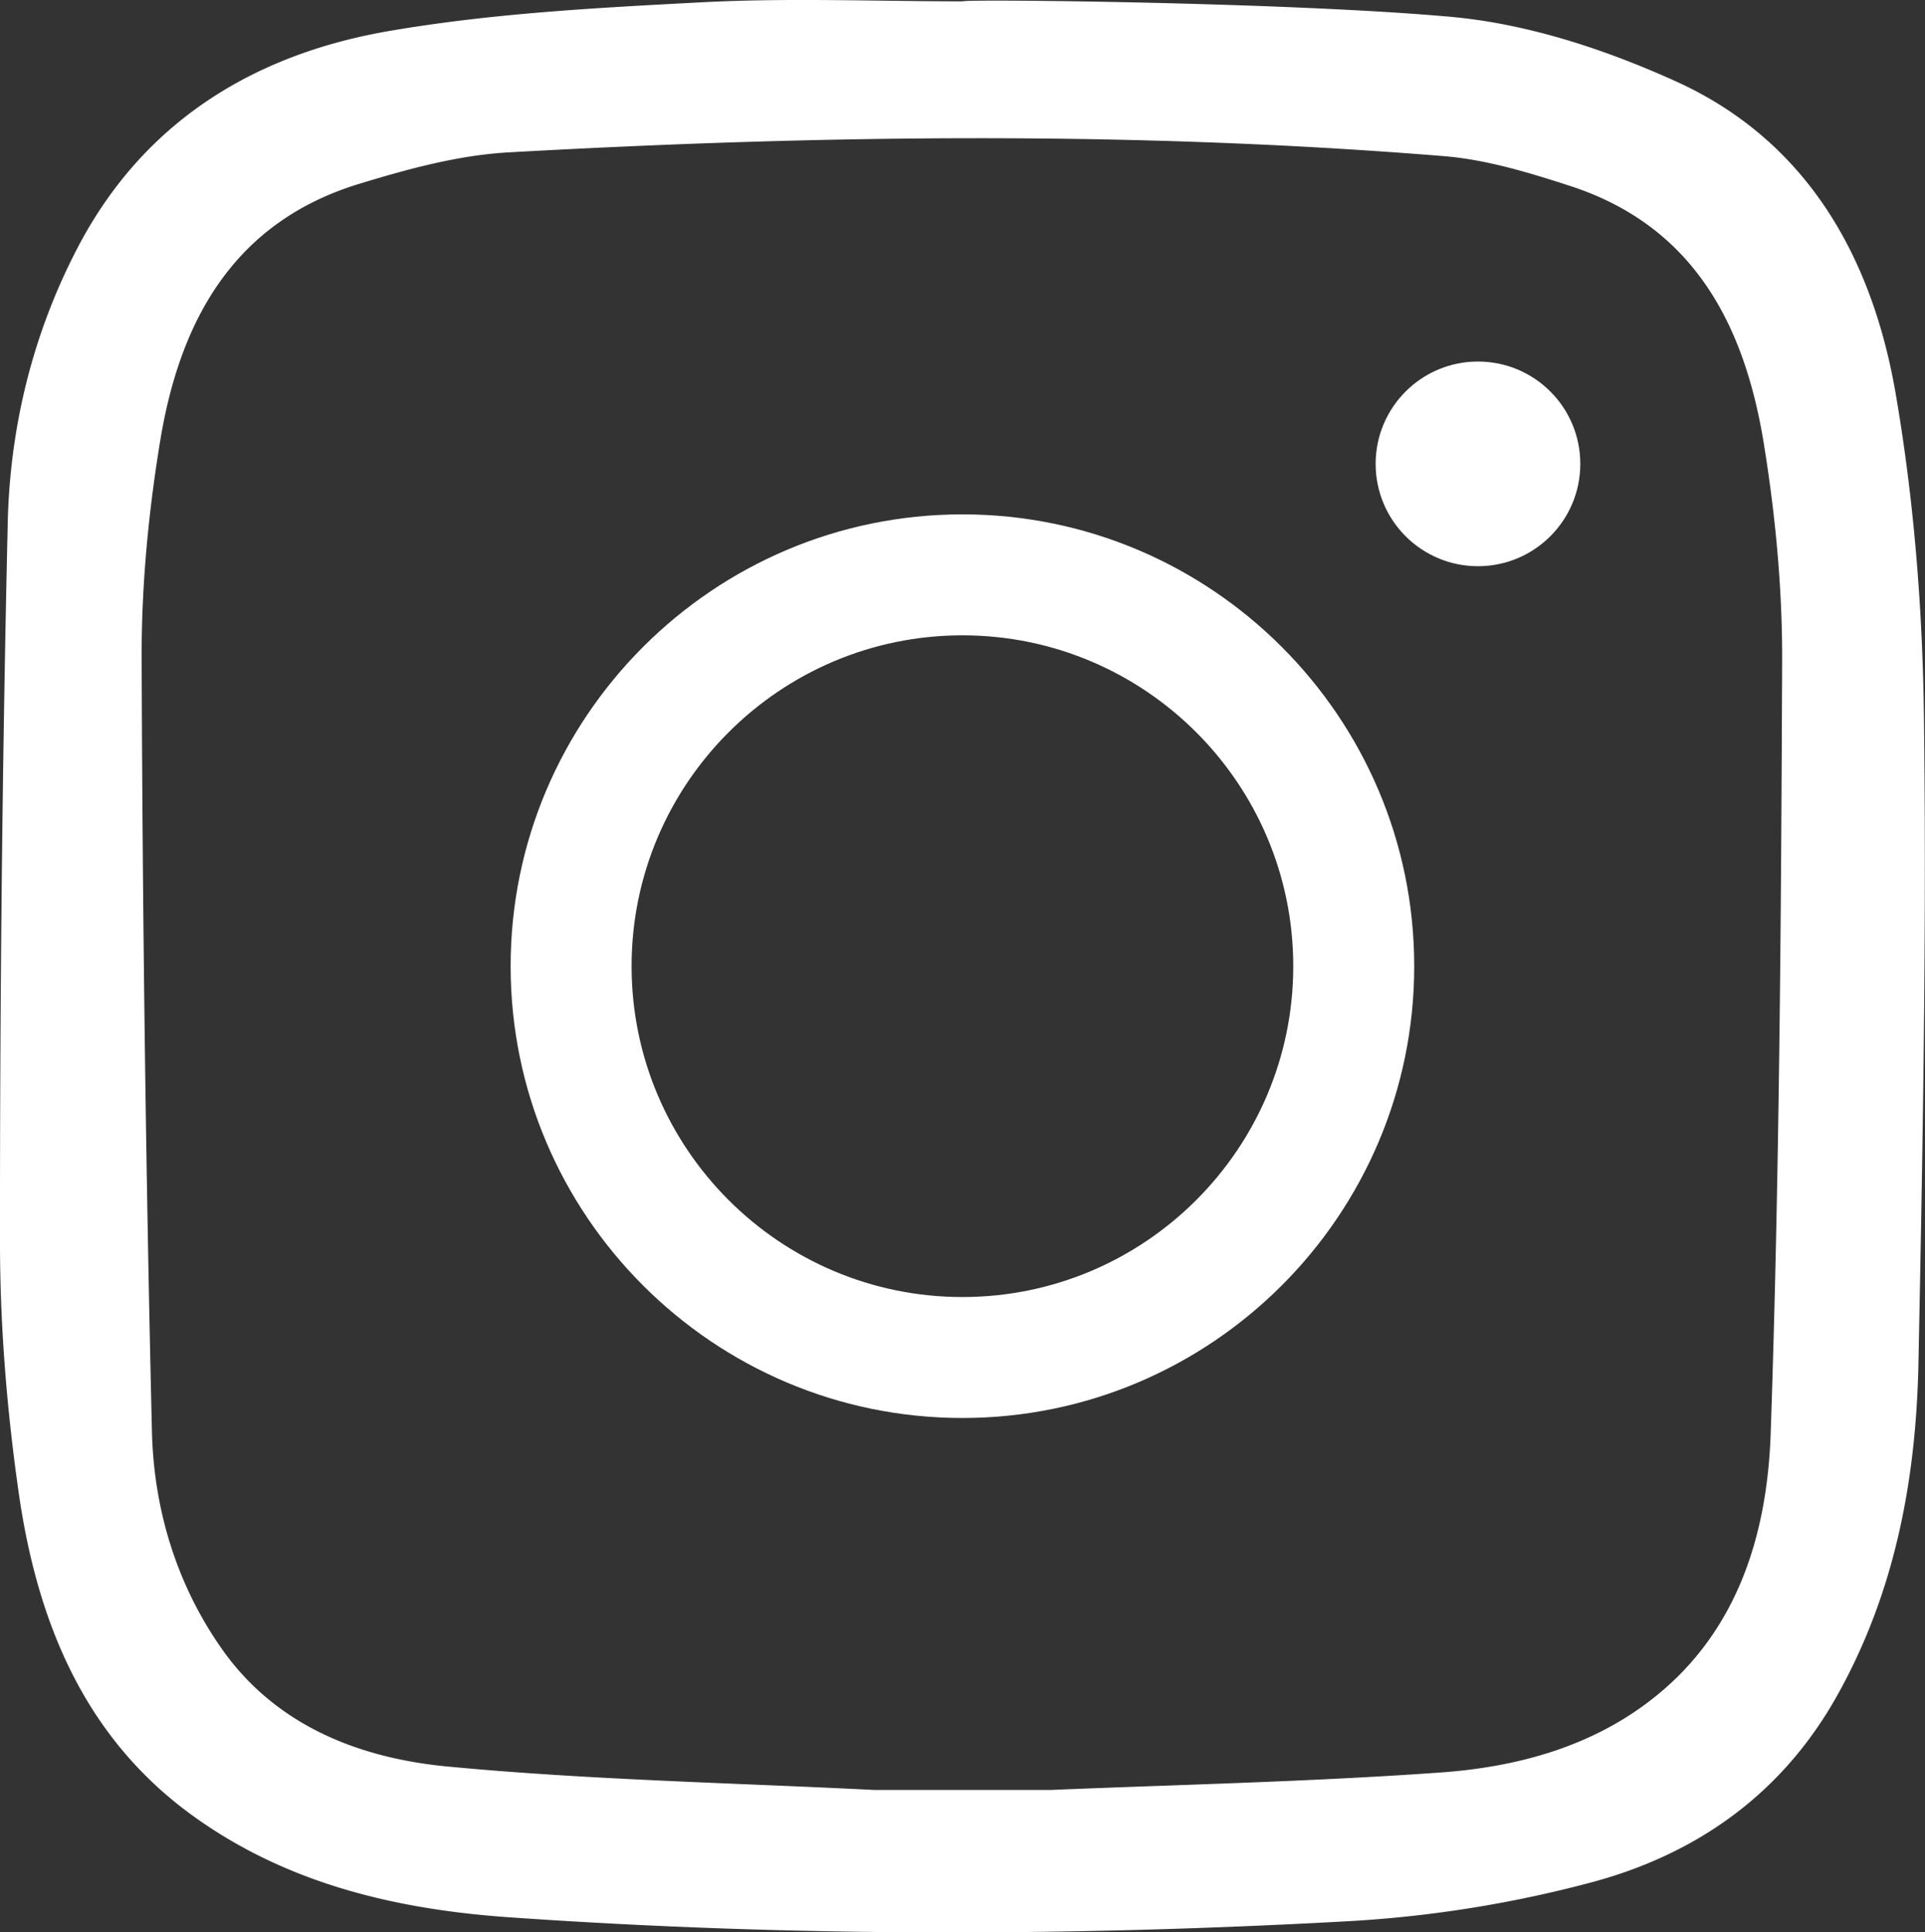
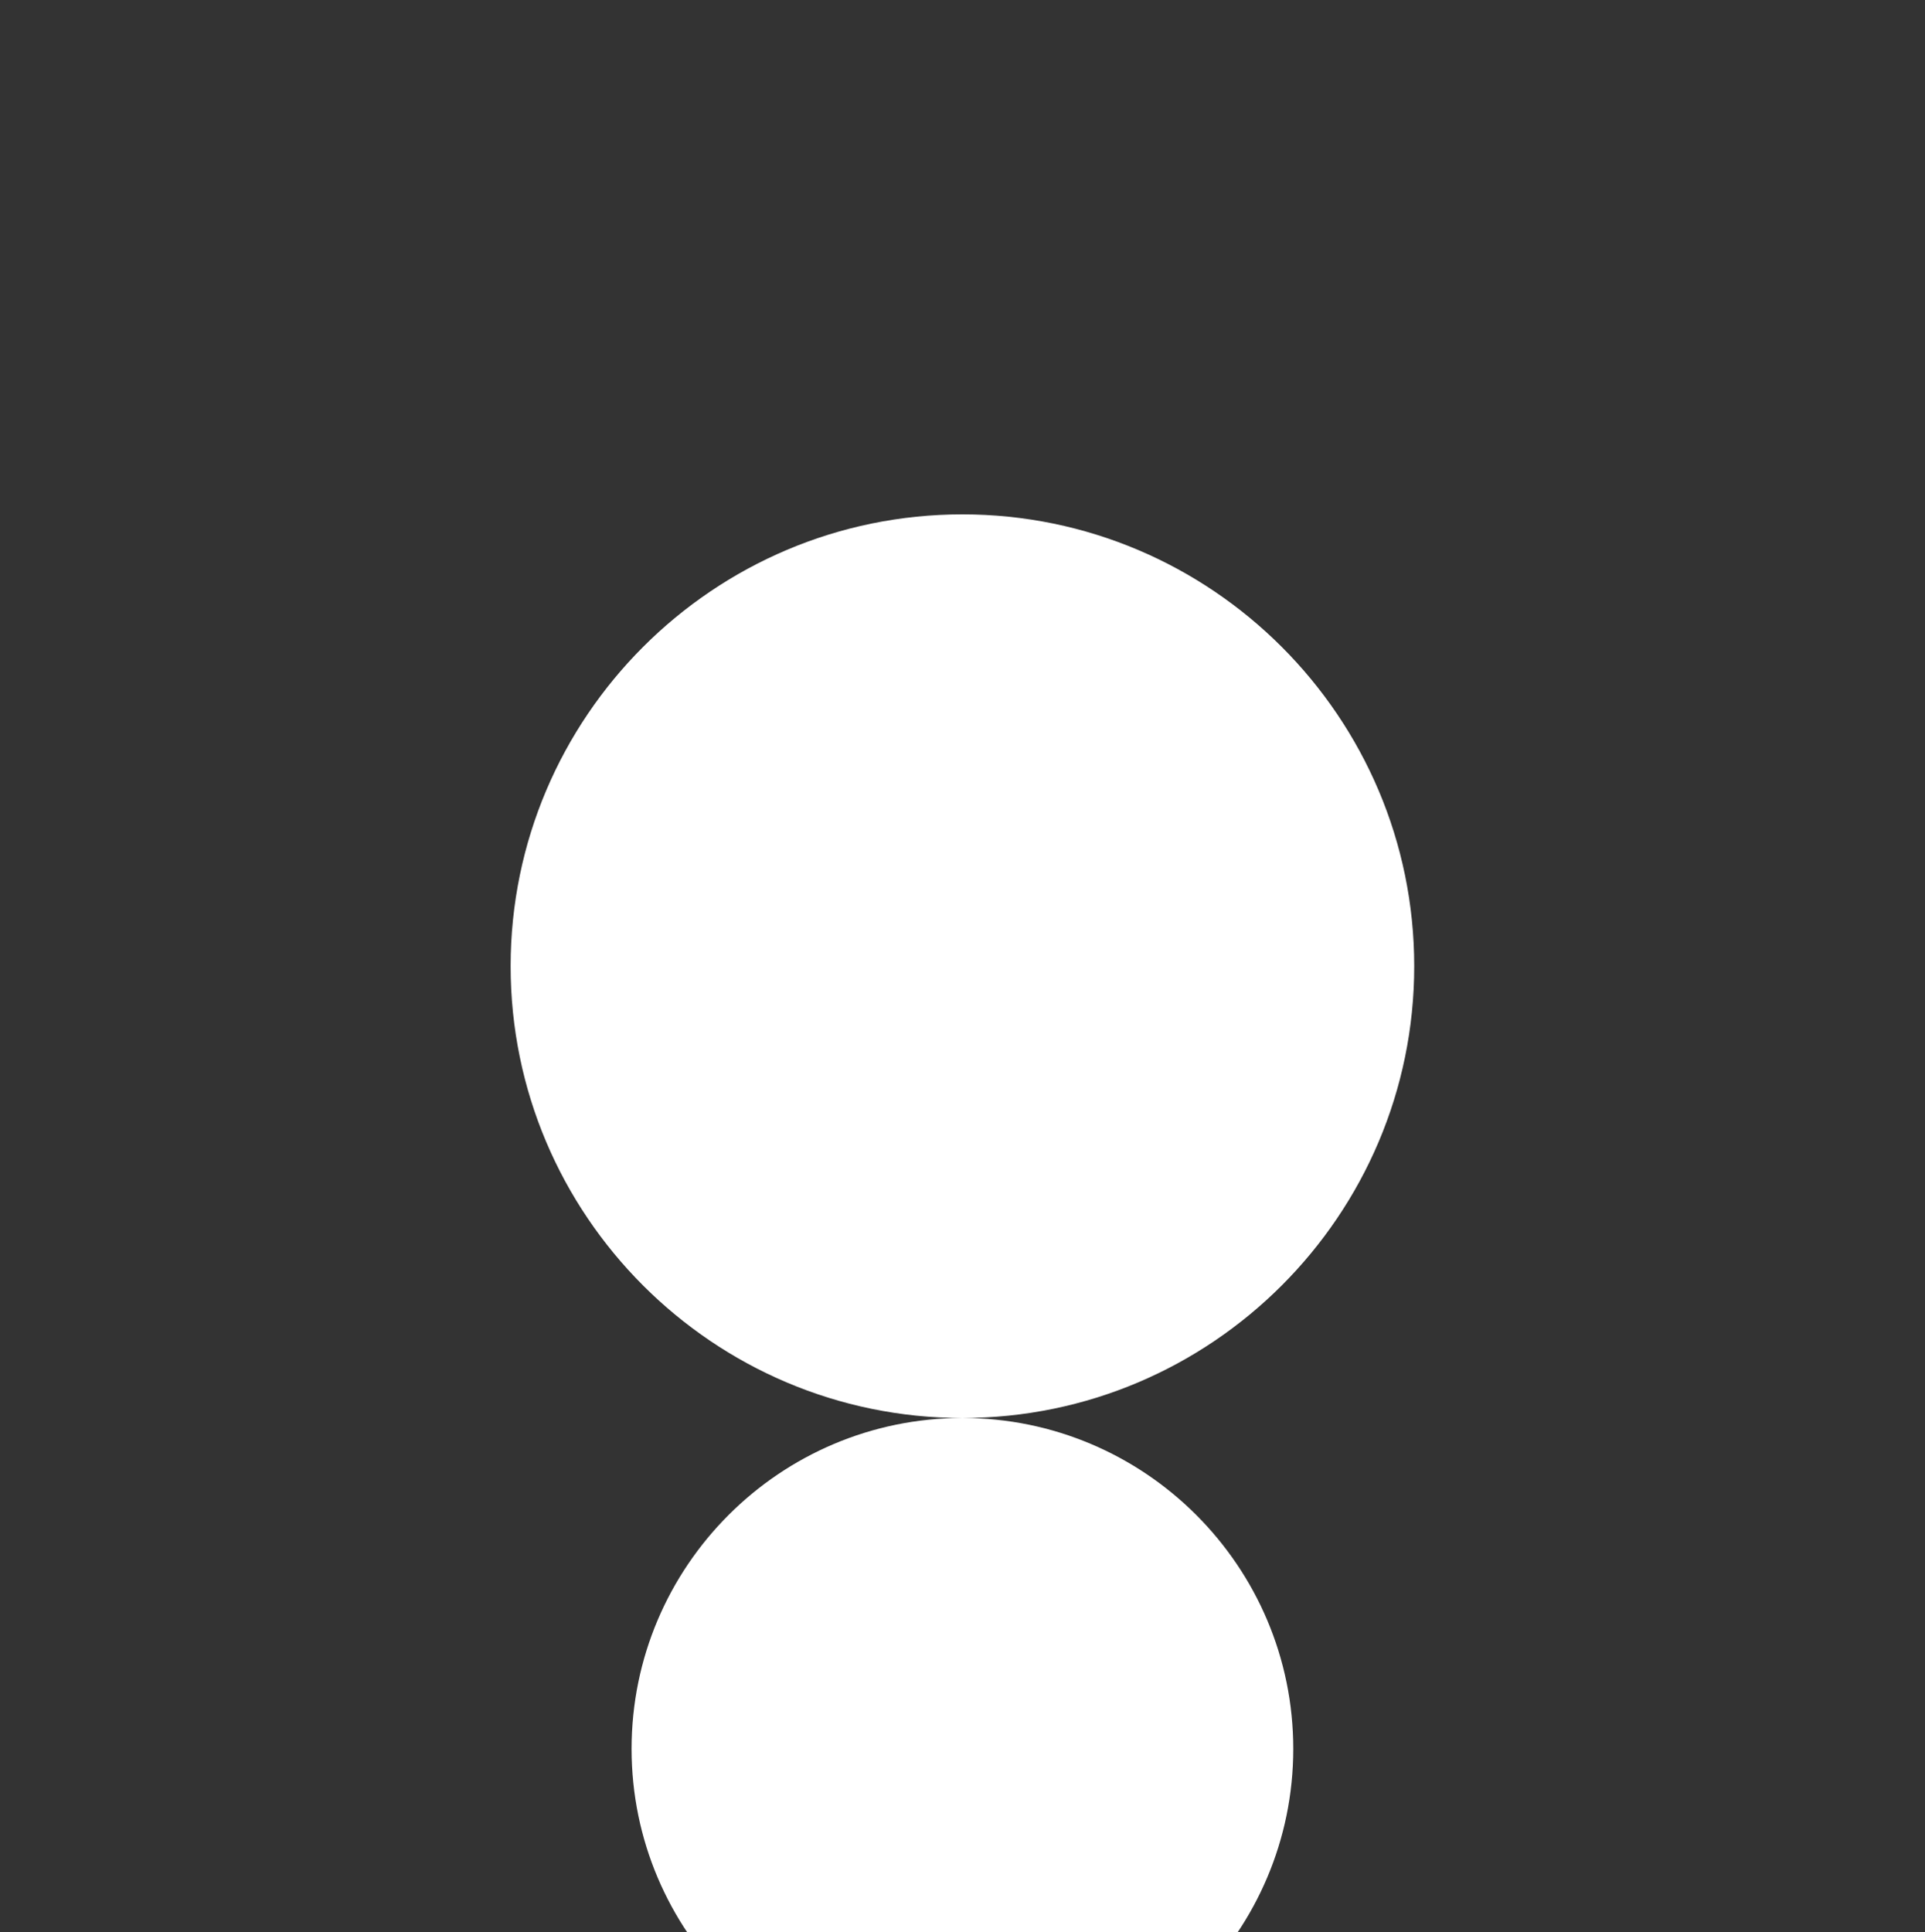
<svg xmlns="http://www.w3.org/2000/svg" id="Layer_2" data-name="Layer 2" viewBox="0 0 129.23 129.72">
  <rect x="0" y="0" width="129.23" height="129.72" fill="#333333" stroke="none" />
  <defs>
    <style>.cls-1{fill:#fff;stroke-width:0}</style>
  </defs>
  <g id="Layer_1-2" data-name="Layer 1">
-     <path d="M97.5 1.14c5.09.47 10.27 2.18 14.96 4.3 8.83 3.98 13.21 11.8 14.79 20.92 1.24 7.17 1.82 14.52 1.91 21.8.18 14.45-.08 28.92-.37 43.37-.16 7.78-1.56 15.33-5.45 22.28-3.67 6.58-9.38 10.62-16.38 12.52a80.788 80.788 0 0 1-16.42 2.64c-18.77 1.04-37.56 1.05-56.33-.26-7.65-.53-15-2.27-21.31-6.85-7.28-5.28-10.39-13.03-11.63-21.55C.47 94.74 0 89.06 0 83.43c-.01-16.12.15-32.24.52-48.35.15-6.43 1.68-12.68 4.69-18.45C9.64 8.14 17.07 3.64 26.13 2.08 33.05.89 40.14.52 47.18.15c5.8-.3 11.64-.06 17.46-.06 0-.16 21.96.05 32.87 1.05zM64.99 120.16h5.54c8.72-.36 17.45-.55 26.14-1.17 5.25-.37 10.38-1.77 14.58-5.2 5.51-4.5 7.39-10.96 7.62-17.55.59-17.27.7-34.55.77-51.83.02-4.88-.45-9.81-1.23-14.63-1.29-7.95-4.69-14.61-13.04-17.31-2.75-.89-5.6-1.76-8.46-1.99-20.92-1.7-41.86-1.42-62.79-.25-3.35.19-6.72 1.11-9.97 2.1-8.48 2.57-12.08 9.22-13.4 17.29-.79 4.82-1.26 9.75-1.24 14.63.06 17.28.28 34.56.69 51.83.12 5.19 1.63 10.23 4.65 14.55 3.64 5.22 9.28 7.4 15.23 7.96 9.5.9 19.07 1.09 28.6 1.57" class="cls-1" />
-     <path d="M64.61 95.19c-16.73 0-30.33-13.61-30.33-30.33s13.61-30.33 30.33-30.33 30.33 13.61 30.33 30.33-13.61 30.33-30.33 30.33zm0-52.54c-12.25 0-22.21 9.96-22.21 22.21s9.96 22.21 22.21 22.21 22.21-9.96 22.21-22.21-9.96-22.21-22.21-22.21z" class="cls-1" />
-     <circle cx="99.22" cy="31.14" r="6.87" class="cls-1" />
+     <path d="M64.61 95.19c-16.73 0-30.33-13.61-30.33-30.33s13.61-30.33 30.33-30.33 30.33 13.61 30.33 30.33-13.61 30.33-30.33 30.33zc-12.25 0-22.21 9.96-22.21 22.21s9.96 22.21 22.21 22.21 22.21-9.96 22.21-22.21-9.96-22.21-22.21-22.21z" class="cls-1" />
  </g>
</svg>